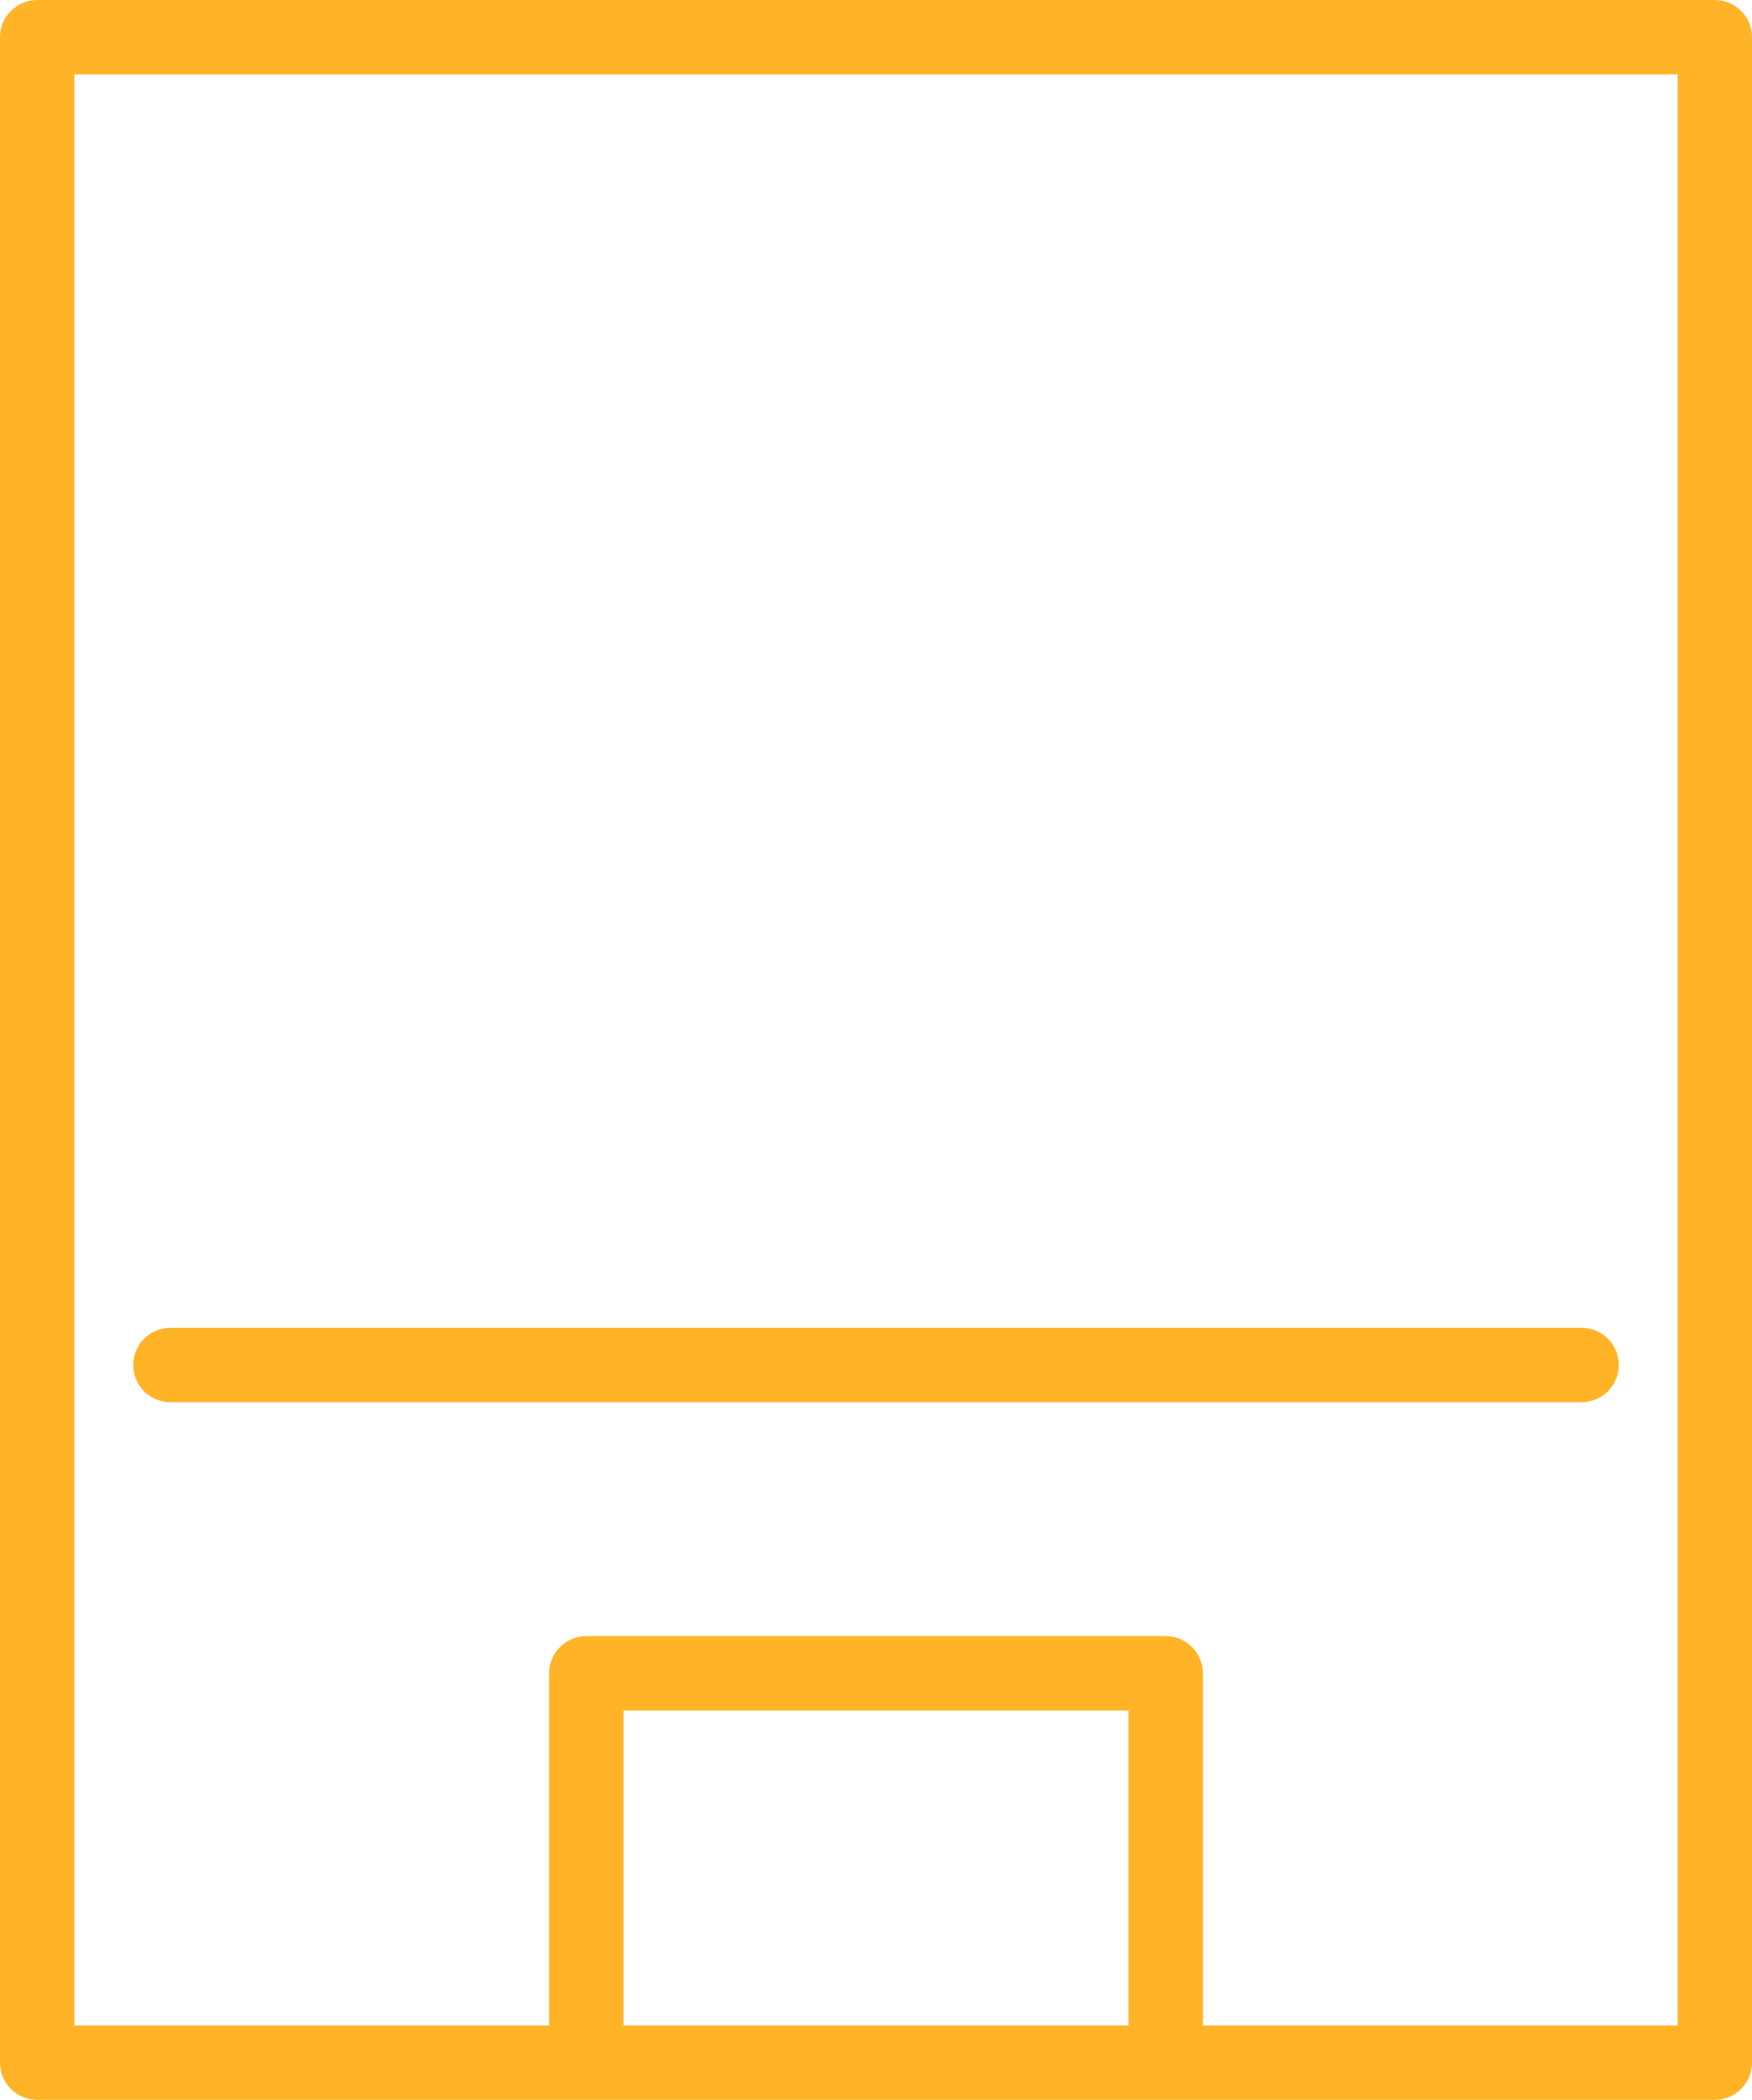
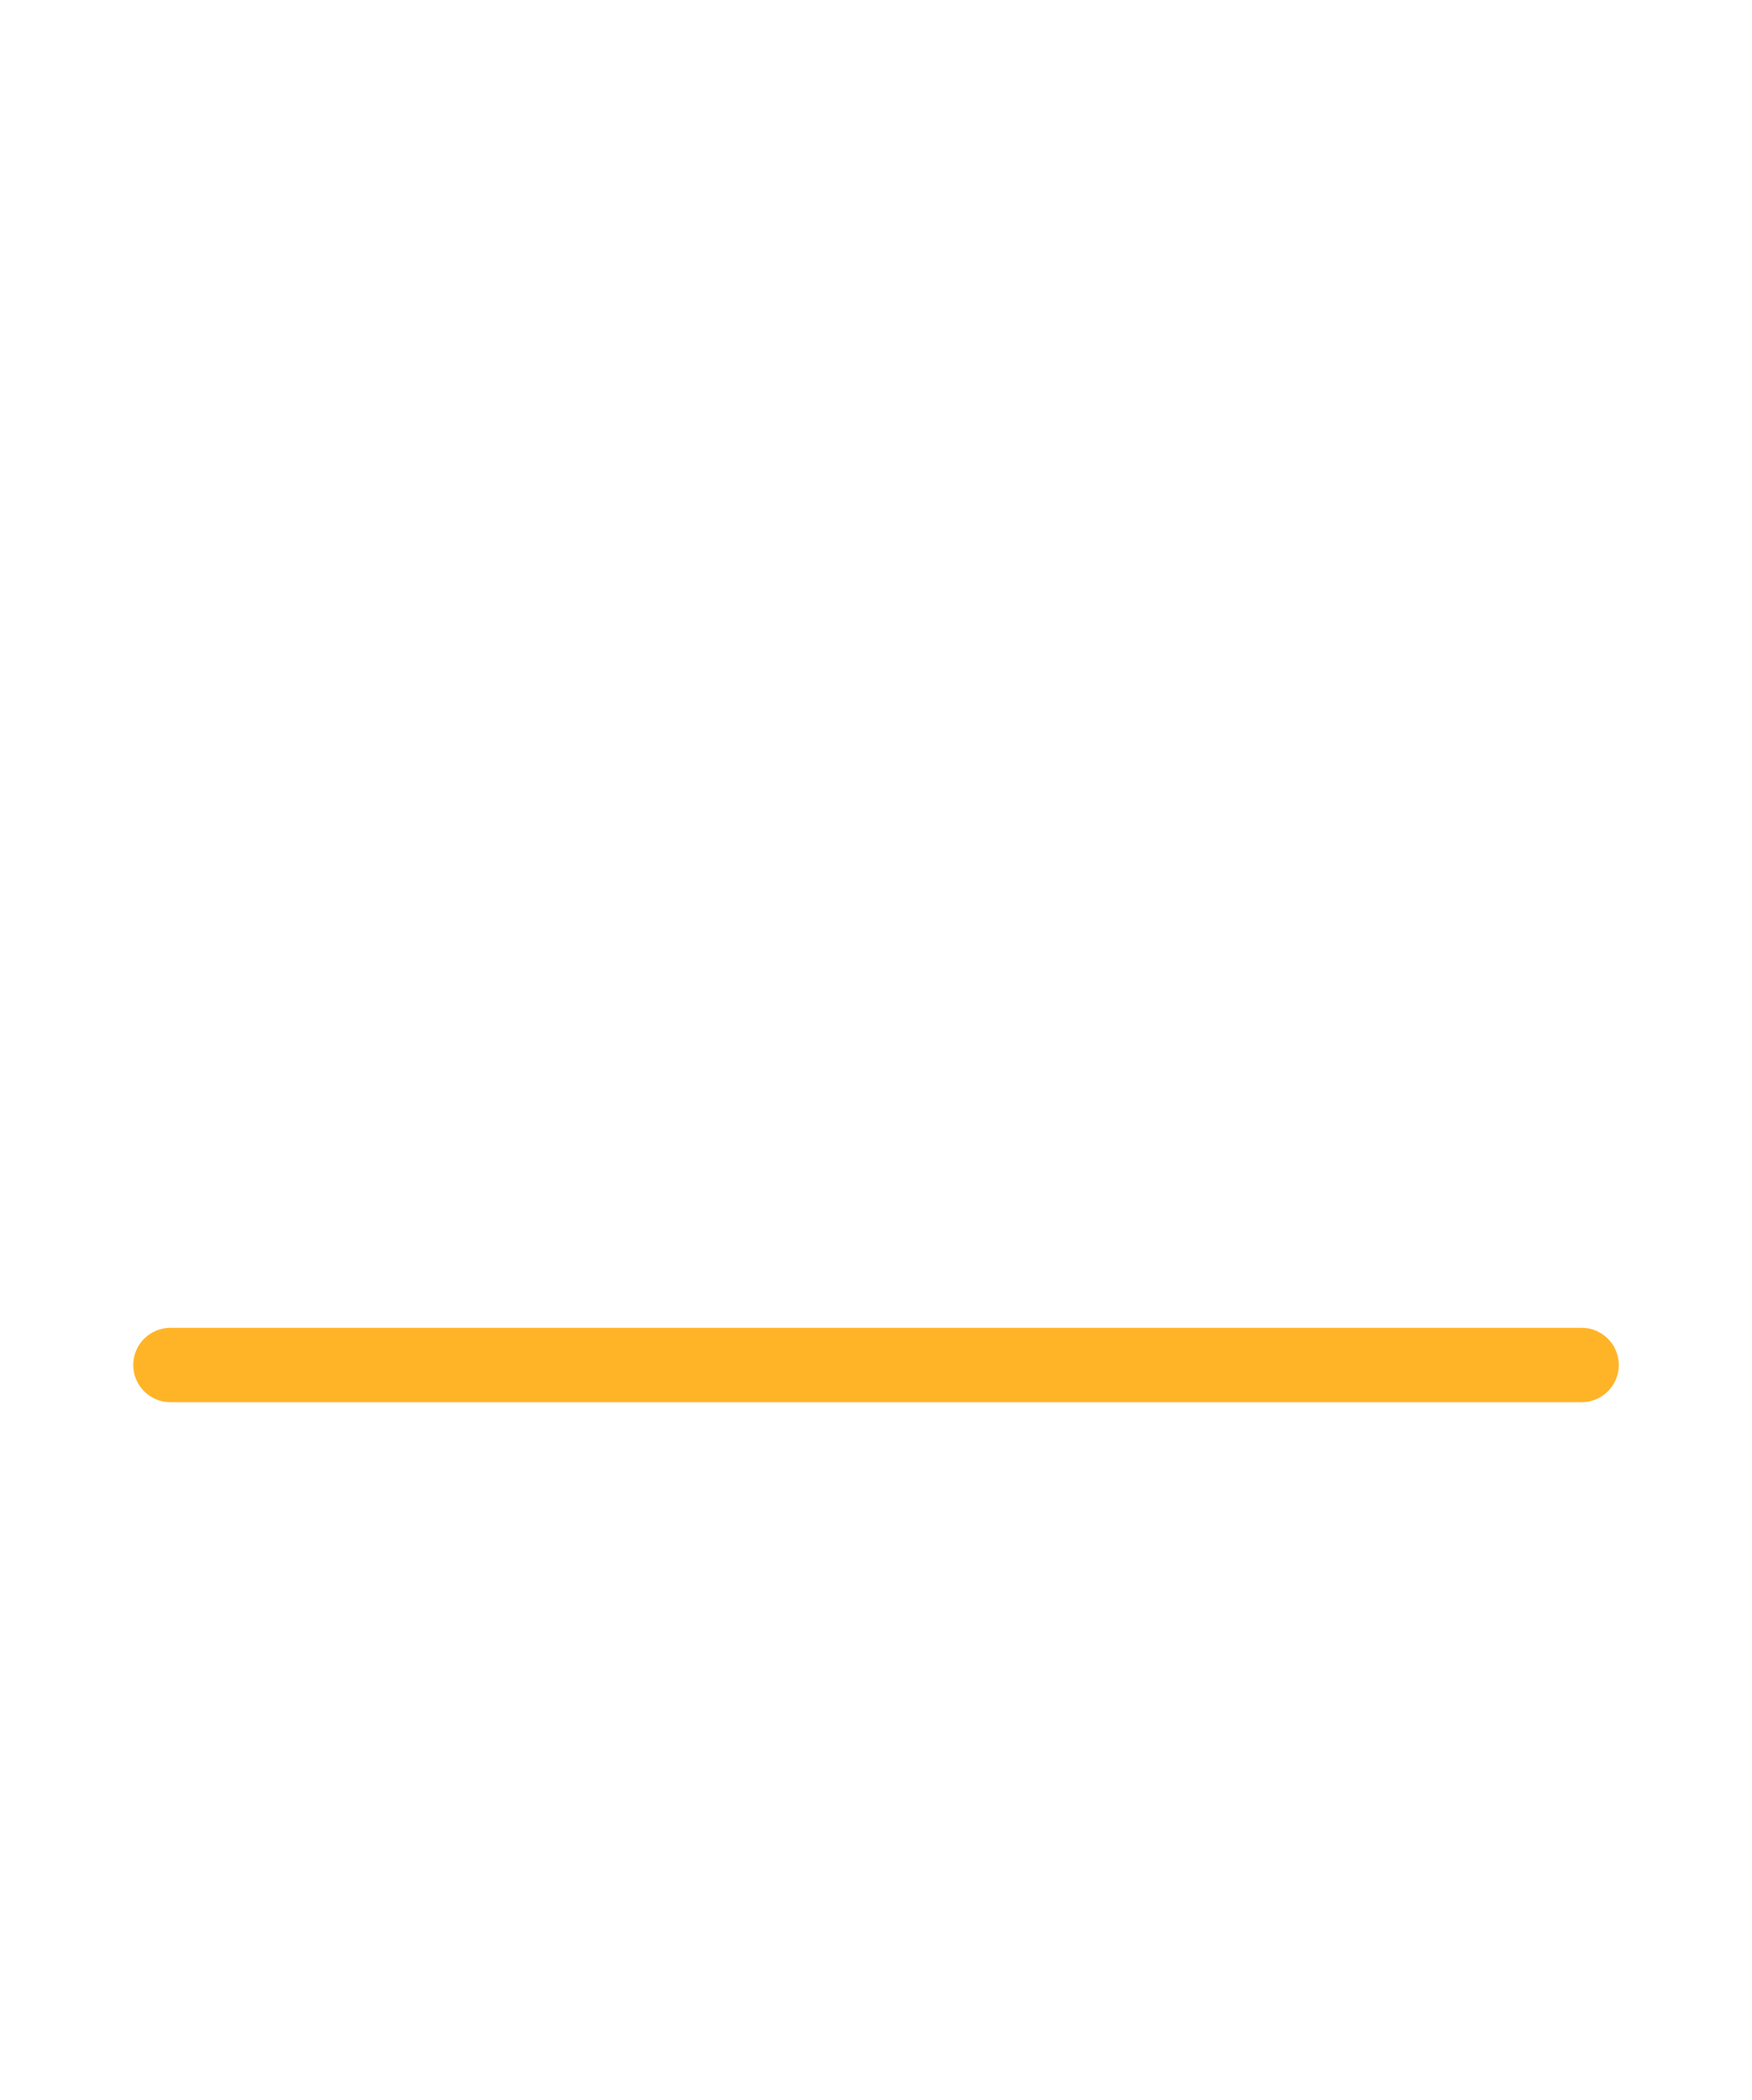
<svg xmlns="http://www.w3.org/2000/svg" id="Layer_2" viewBox="0 0 535.35 641.31">
  <defs>
    <style>
      .cls-1 {
        fill: #ffb428;
      }
    </style>
  </defs>
  <g id="Layer_1-2" data-name="Layer_1">
    <g>
-       <path class="cls-1" d="M523.99,0H11.36C5.09,0,0,5.09,0,11.36v618.59c0,6.27,5.09,11.36,11.36,11.36h512.63c6.27,0,11.36-5.09,11.36-11.36V11.36c0-6.27-5.09-11.36-11.36-11.36ZM344.84,618.59h-154.33v-96.19h154.33v96.19ZM512.63,618.59h-145.06v-107.55c0-6.27-5.09-11.36-11.36-11.36h-177.06c-6.27,0-11.36,5.09-11.36,11.36v107.55H22.72V22.72h489.91v595.86Z" />
      <path class="cls-1" d="M52.07,428.24h431.22c6.27,0,11.36-5.09,11.36-11.36s-5.09-11.36-11.36-11.36H52.07c-6.27,0-11.36,5.09-11.36,11.36s5.09,11.36,11.36,11.36Z" />
    </g>
  </g>
</svg>